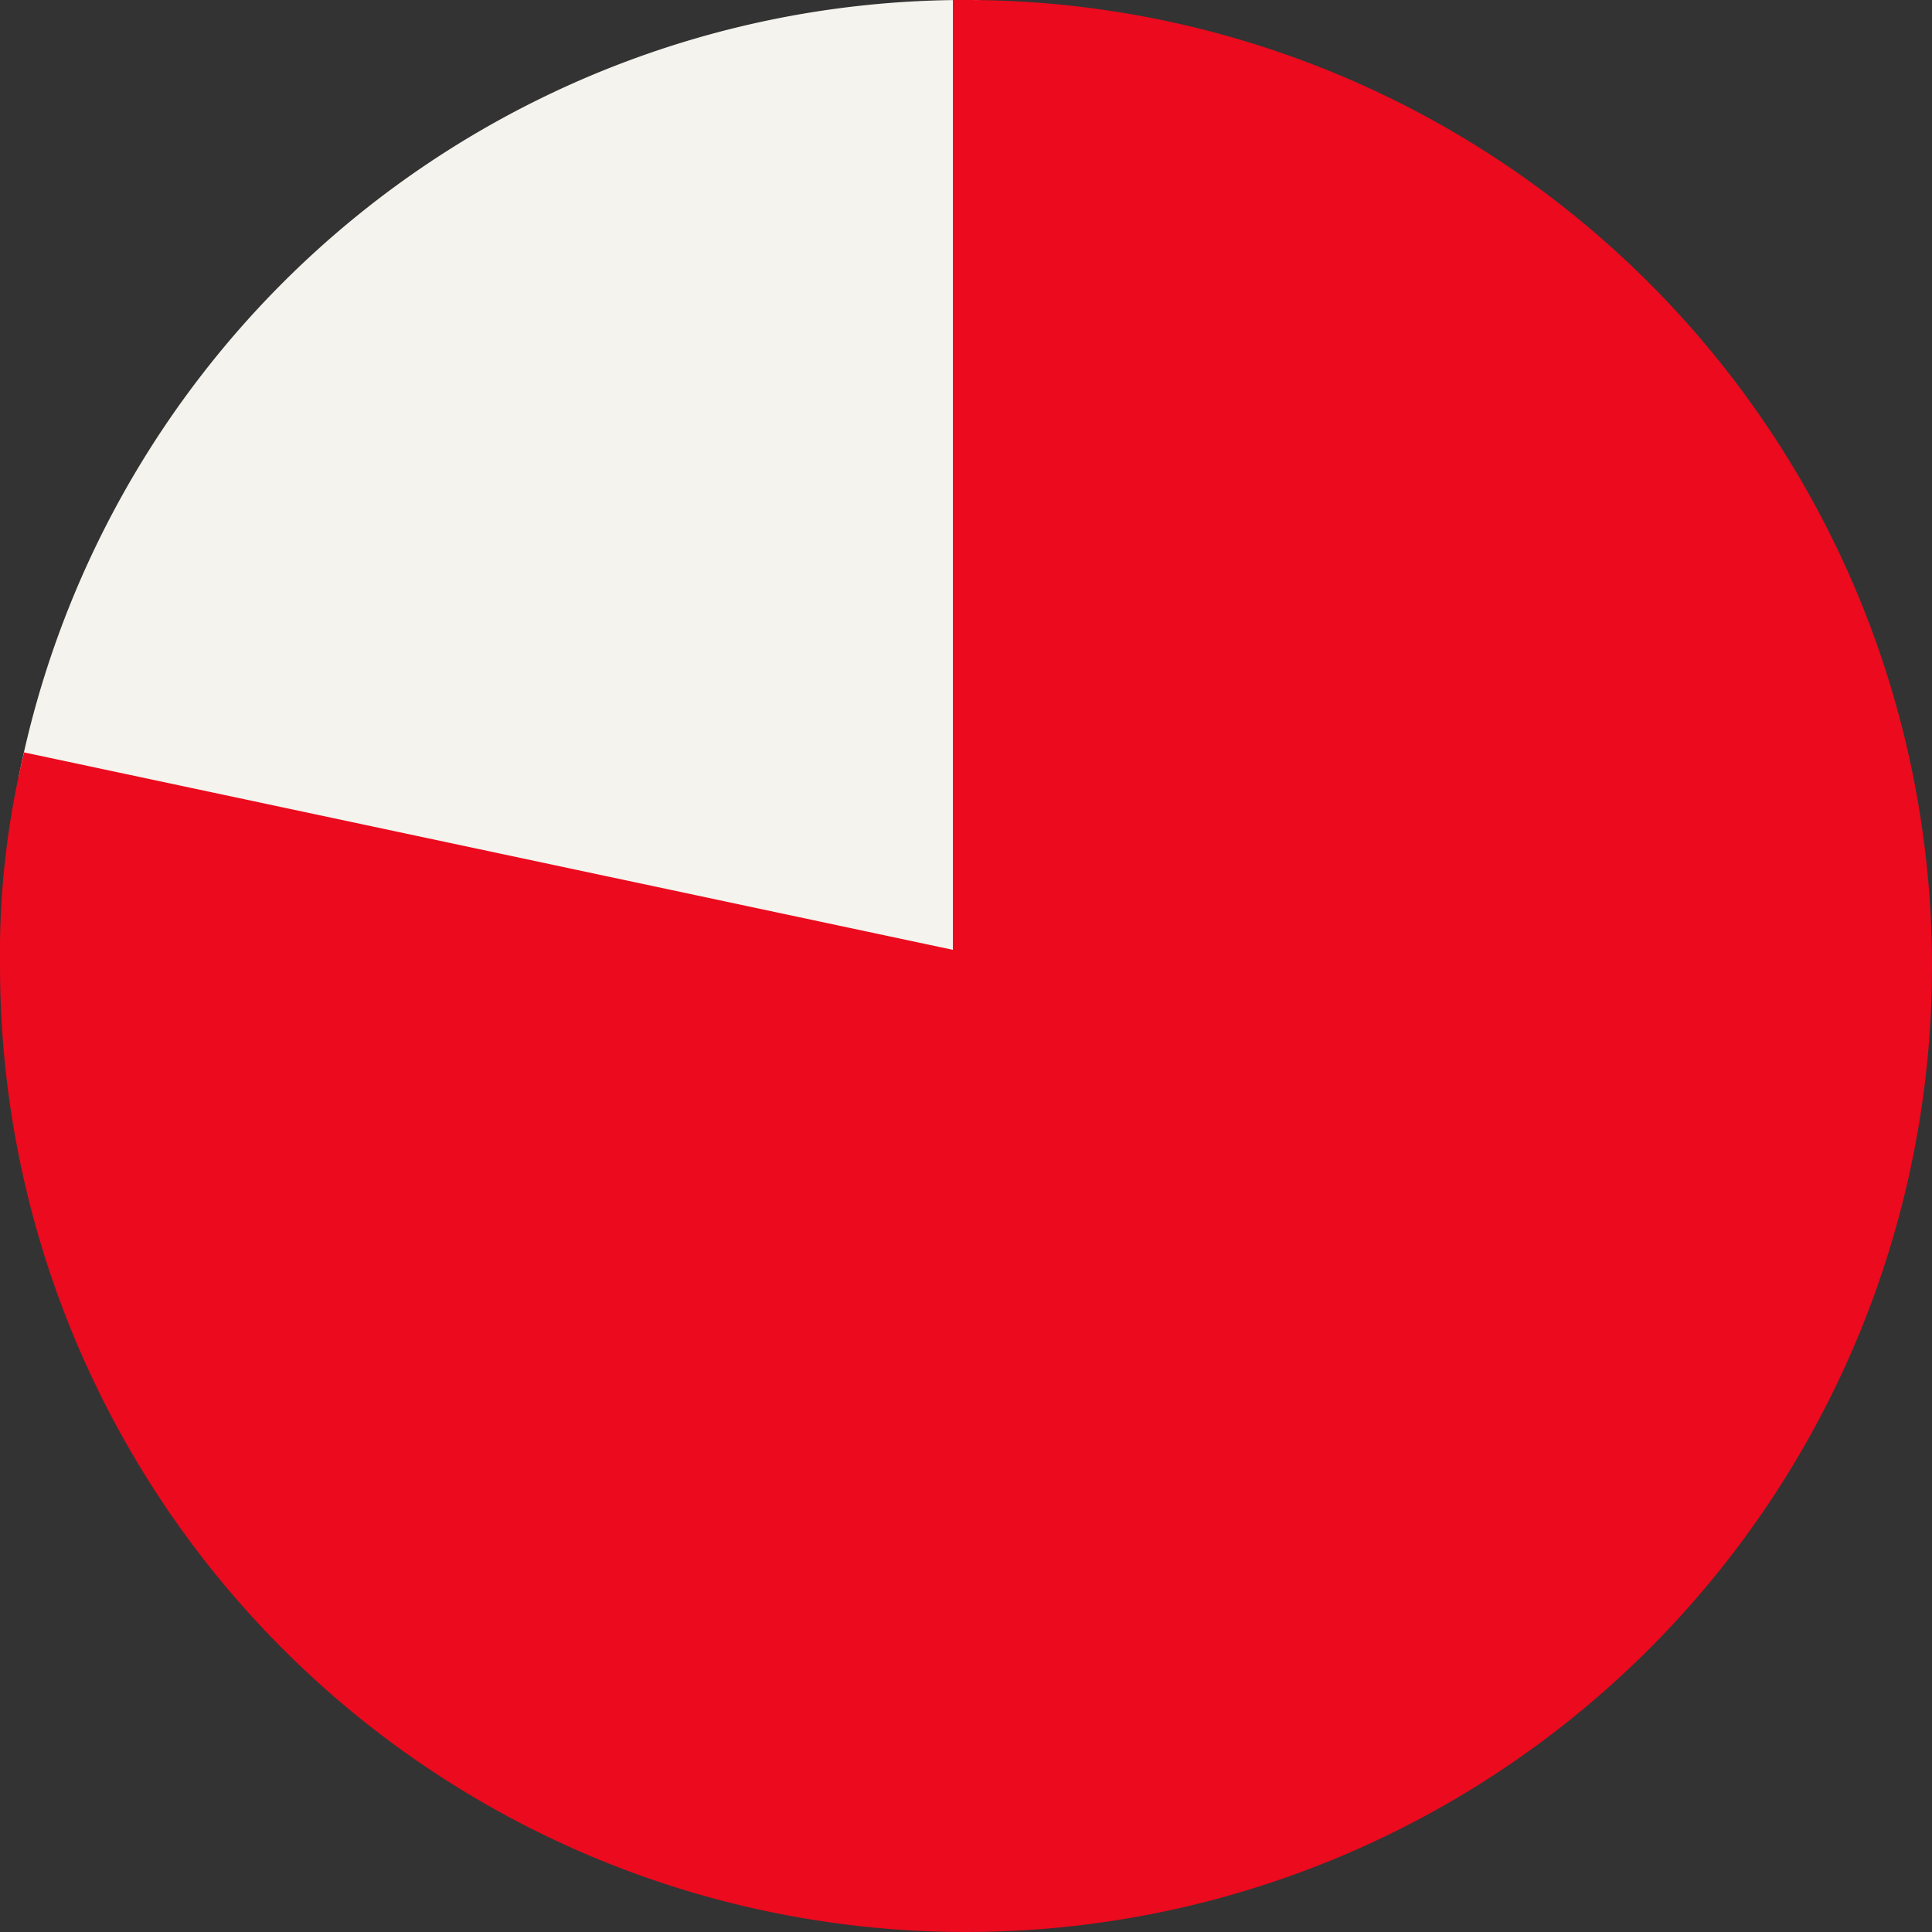
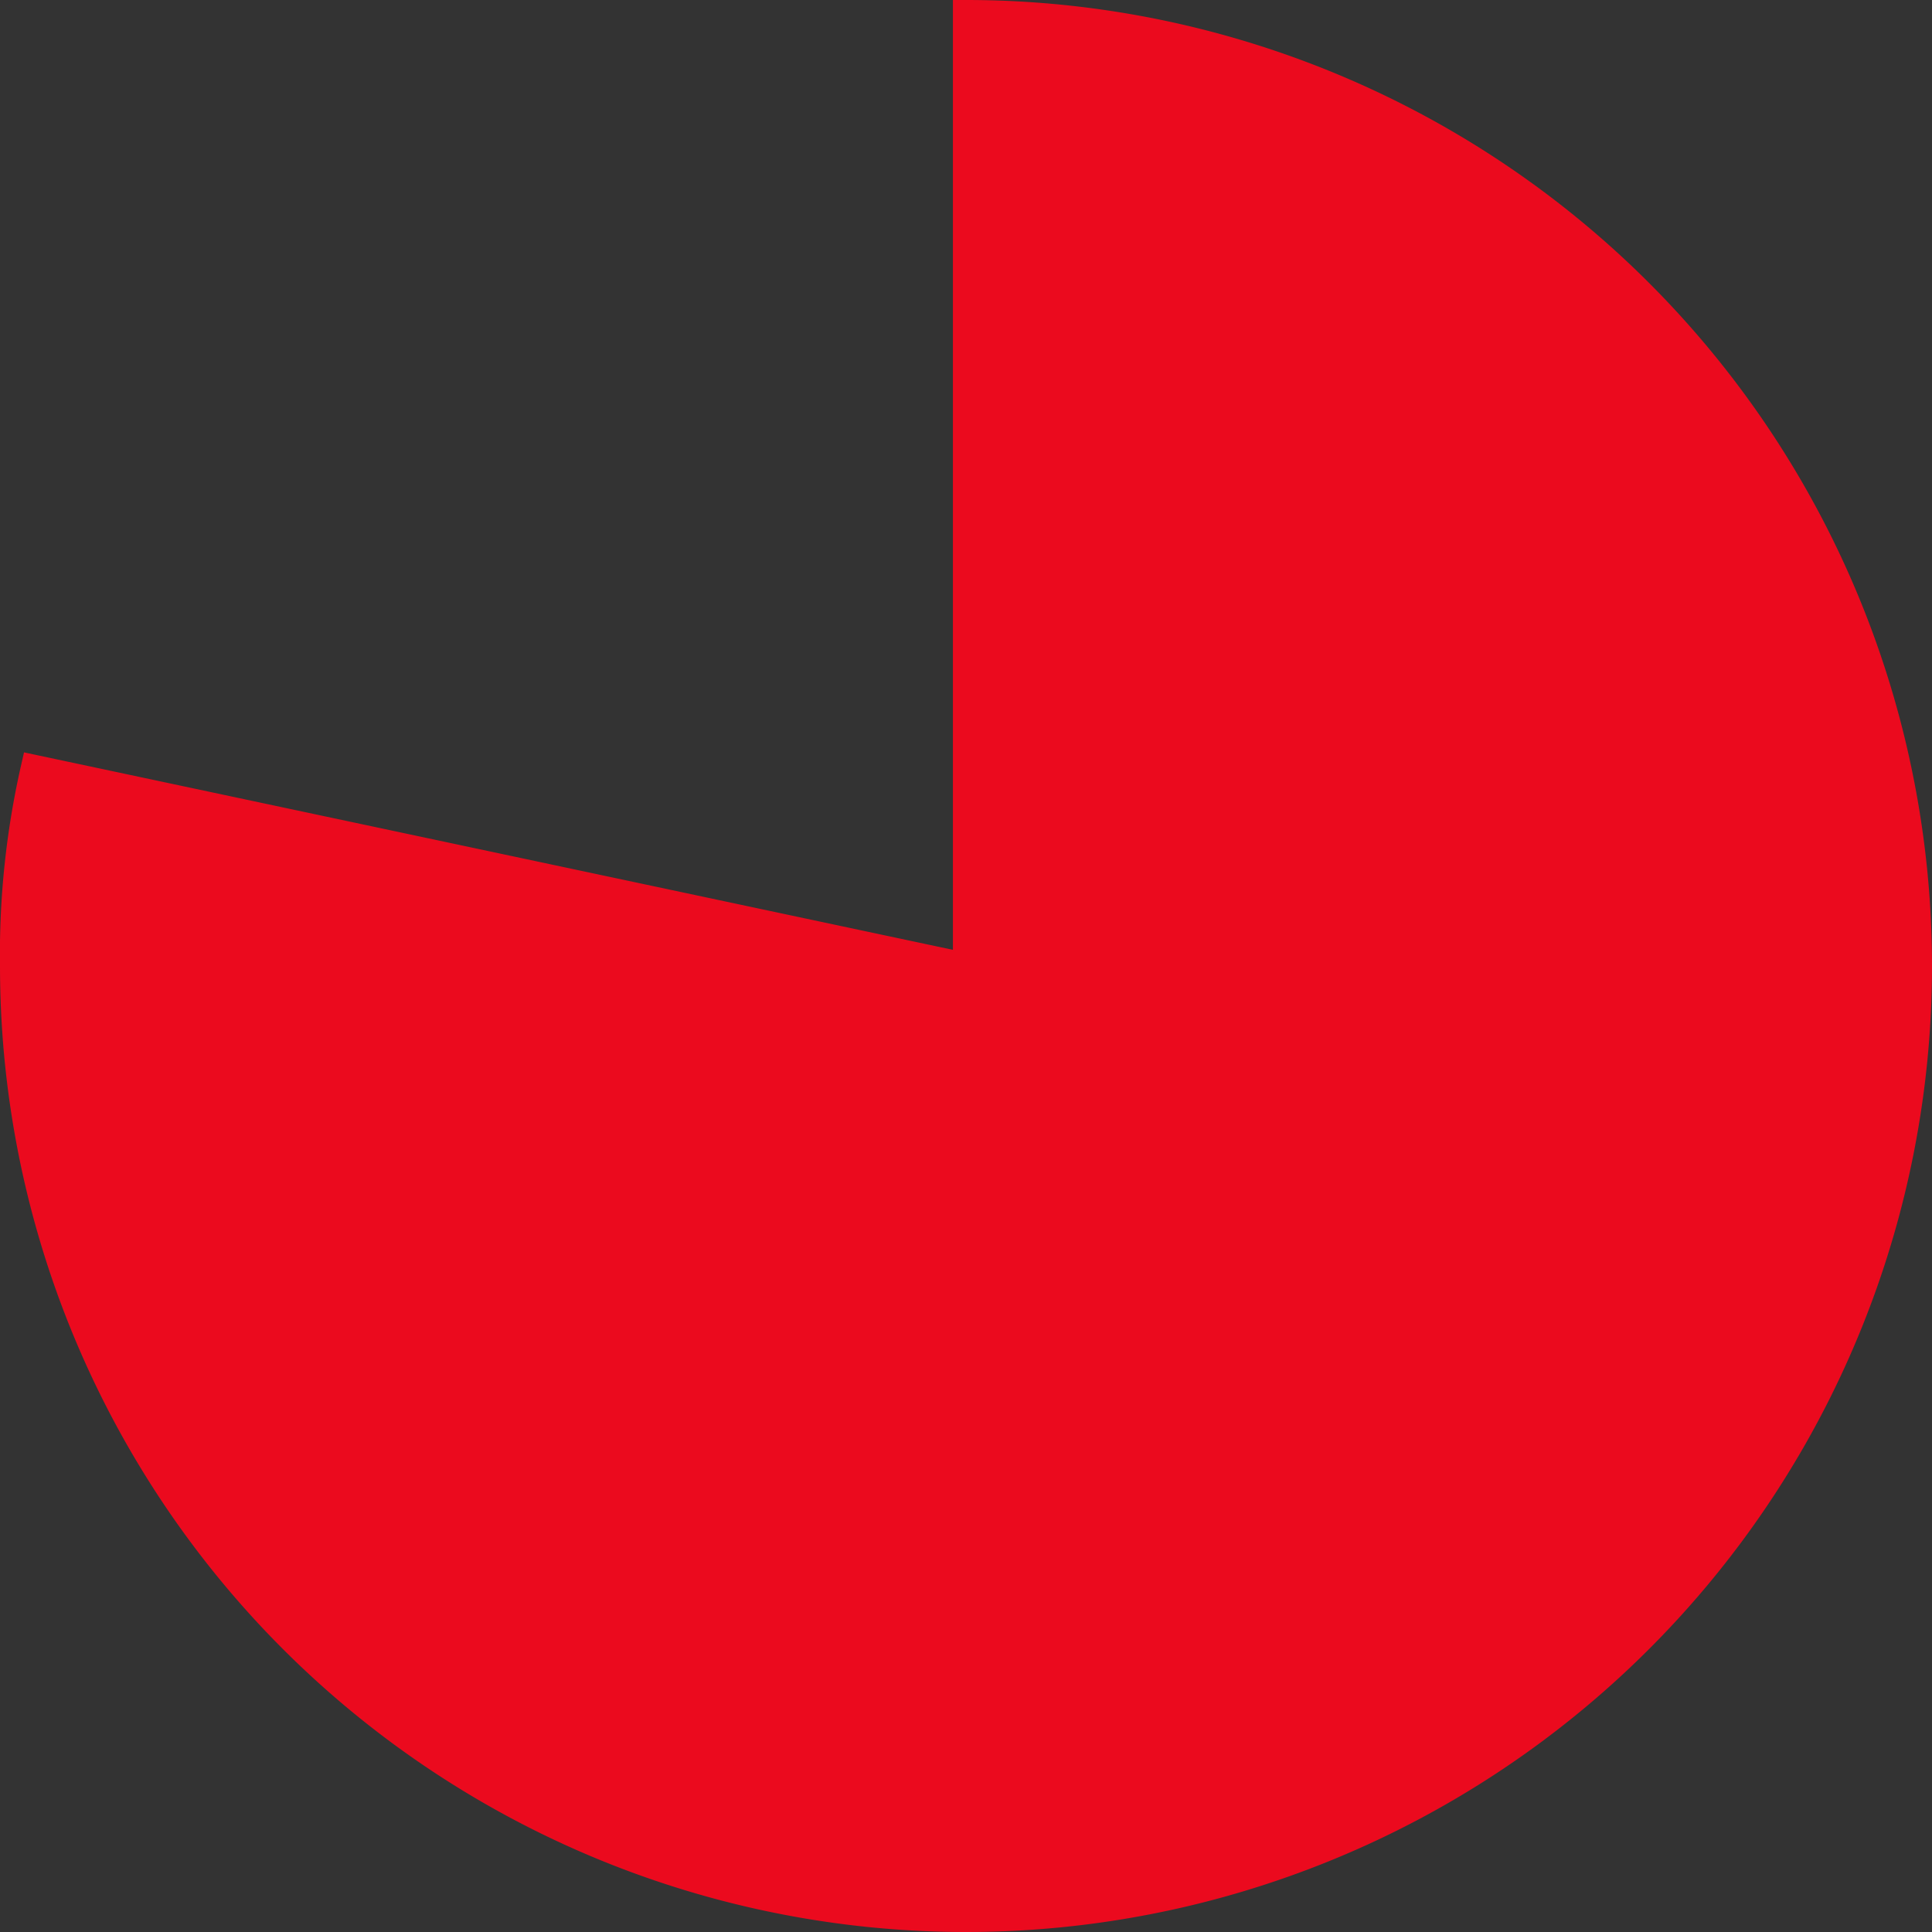
<svg xmlns="http://www.w3.org/2000/svg" width="147.584" height="147.584" viewBox="0 0 147.584 147.584">
  <rect x="0" y="0" width="147.584" height="147.584" fill="#333333" stroke="none" />
  <g id="グループ_8794" data-name="グループ 8794" transform="translate(-689.091 -3583.114)">
-     <path id="パス_17091" data-name="パス 17091" d="M72.643,73.292,1.442,58.157A72.721,72.721,0,0,1,72.643.5Z" transform="translate(690.241 3583.614)" fill="#f4f3ed" stroke="#f4f3ed" stroke-miterlimit="10" stroke-width="2" />
    <path id="パス_17092" data-name="パス 17092" d="M73.292,73.292V.5A72.792,72.792,0,1,1,.5,73.292,63.983,63.983,0,0,1,2.091,58.157Z" transform="translate(689.591 3583.614)" fill="#eb0a1e" stroke="#eb0a1e" stroke-miterlimit="10" stroke-width="2" />
  </g>
</svg>